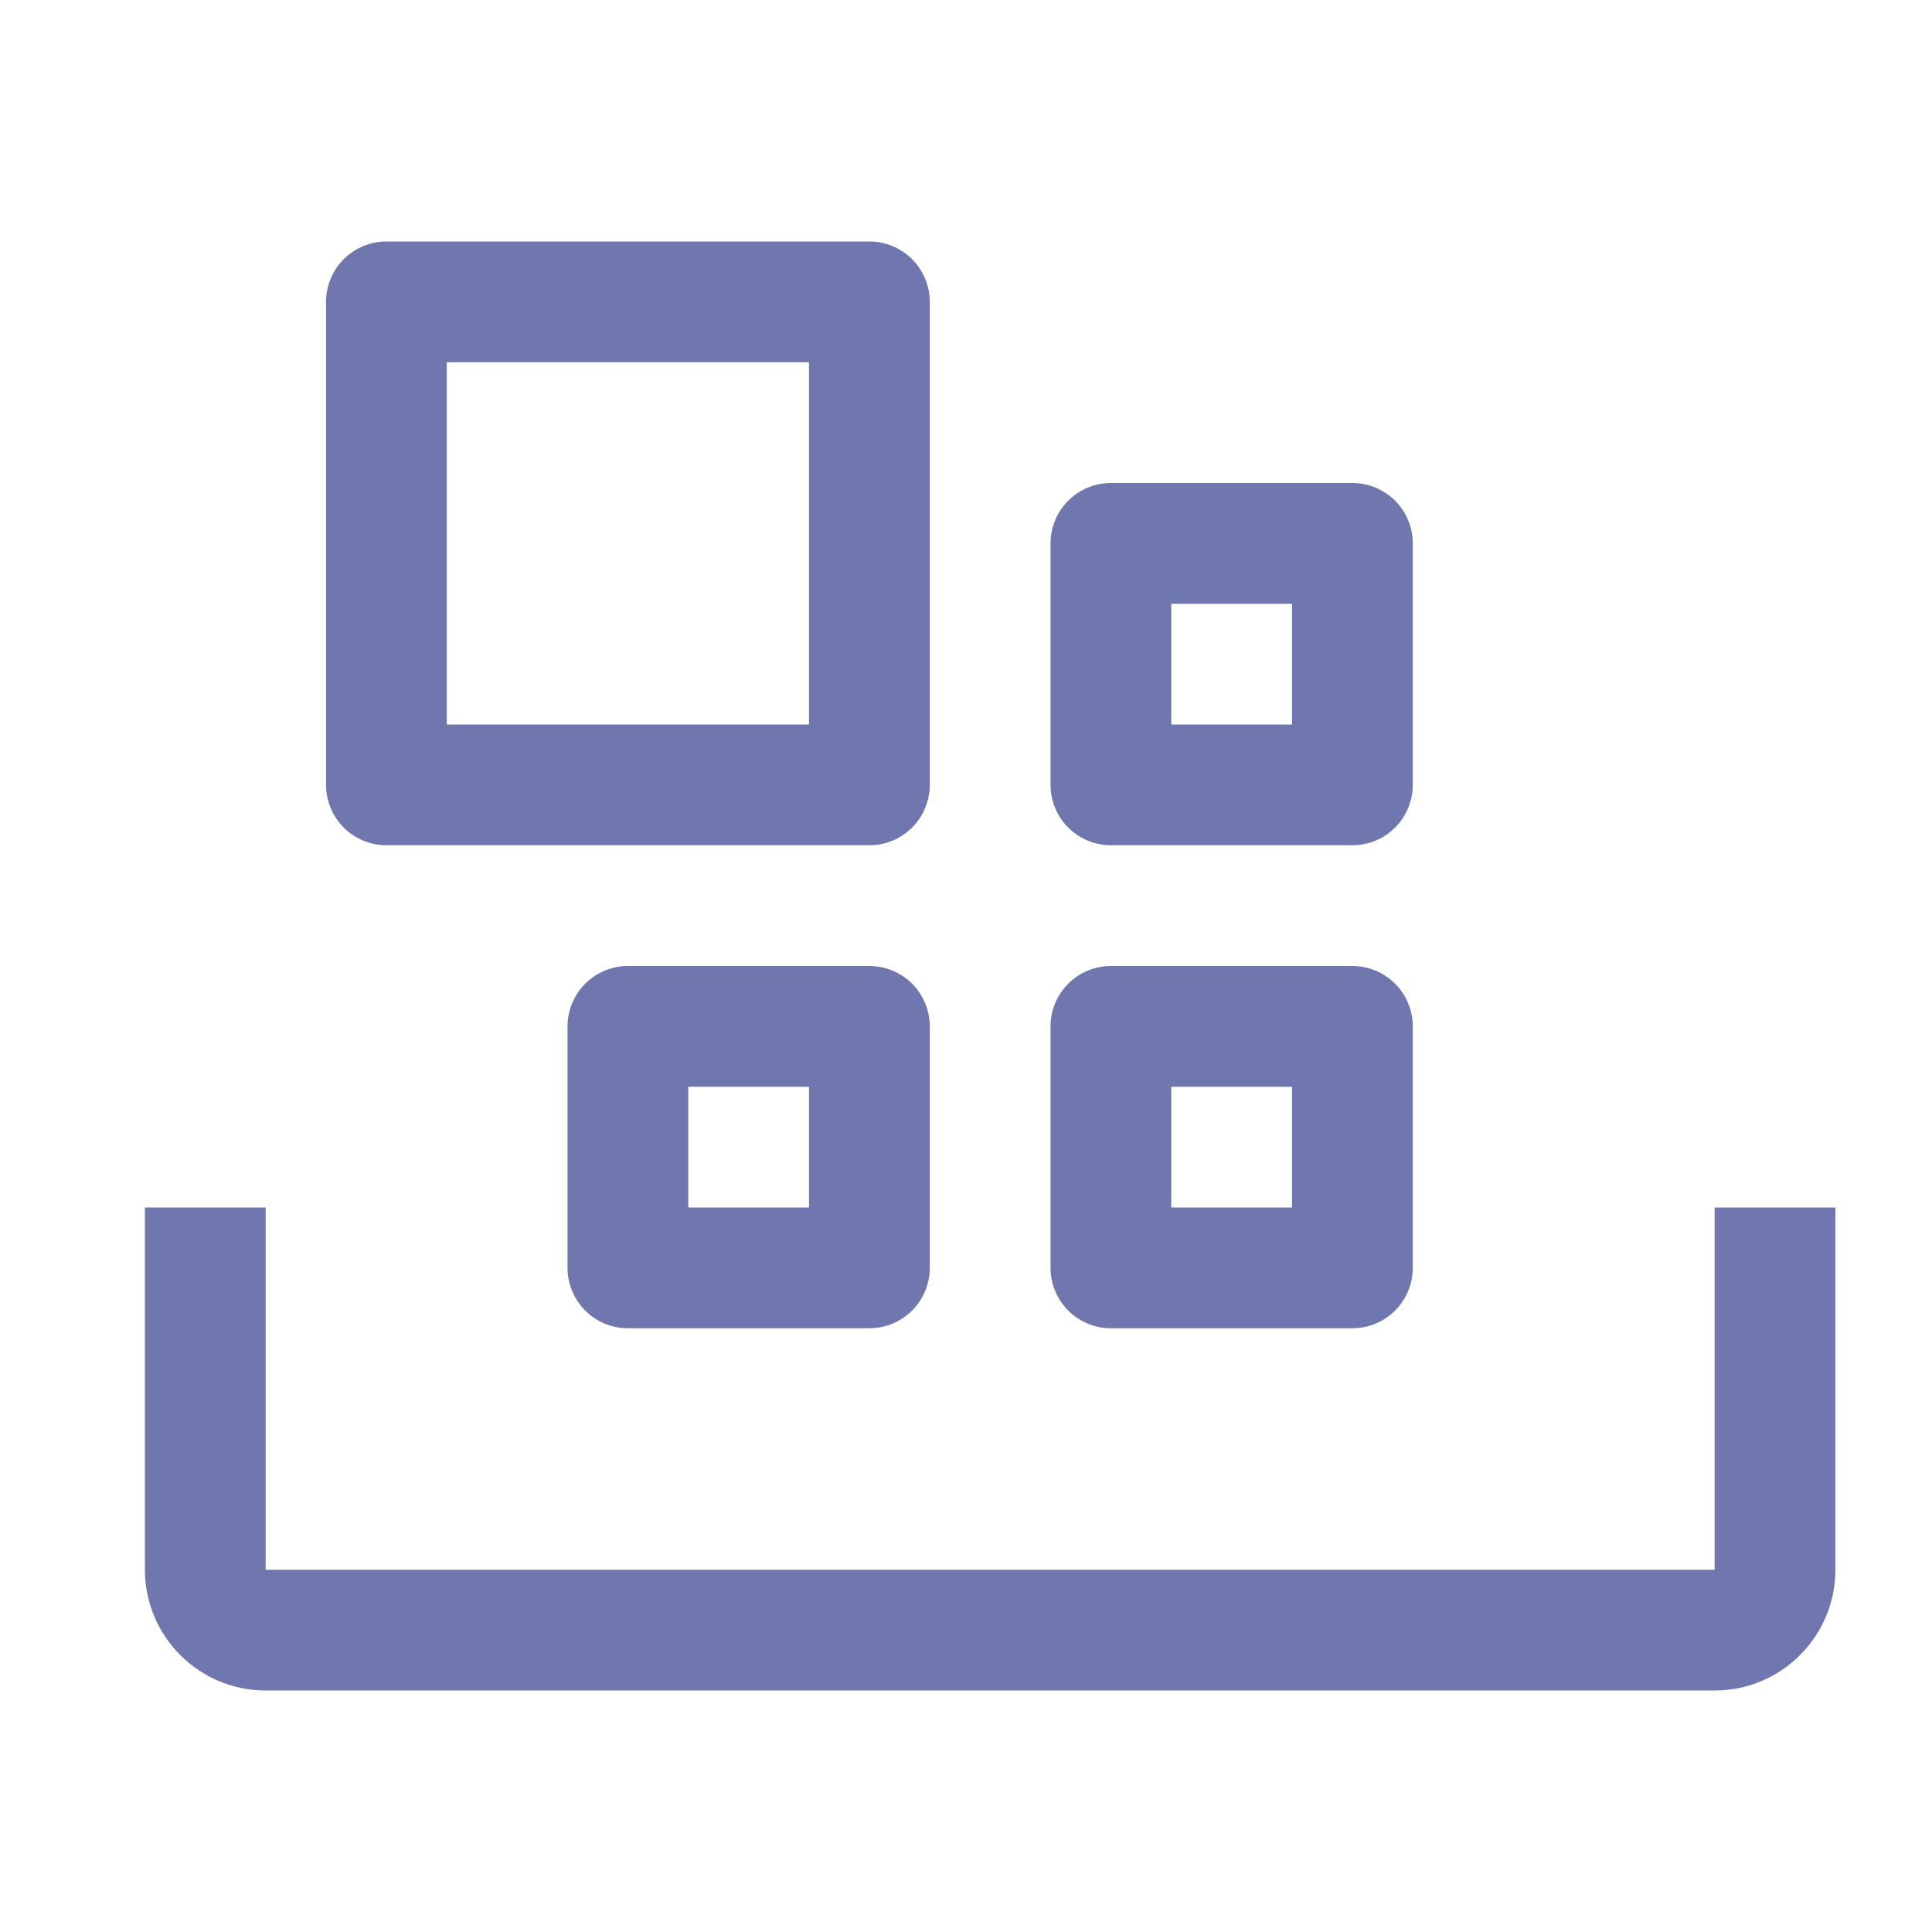
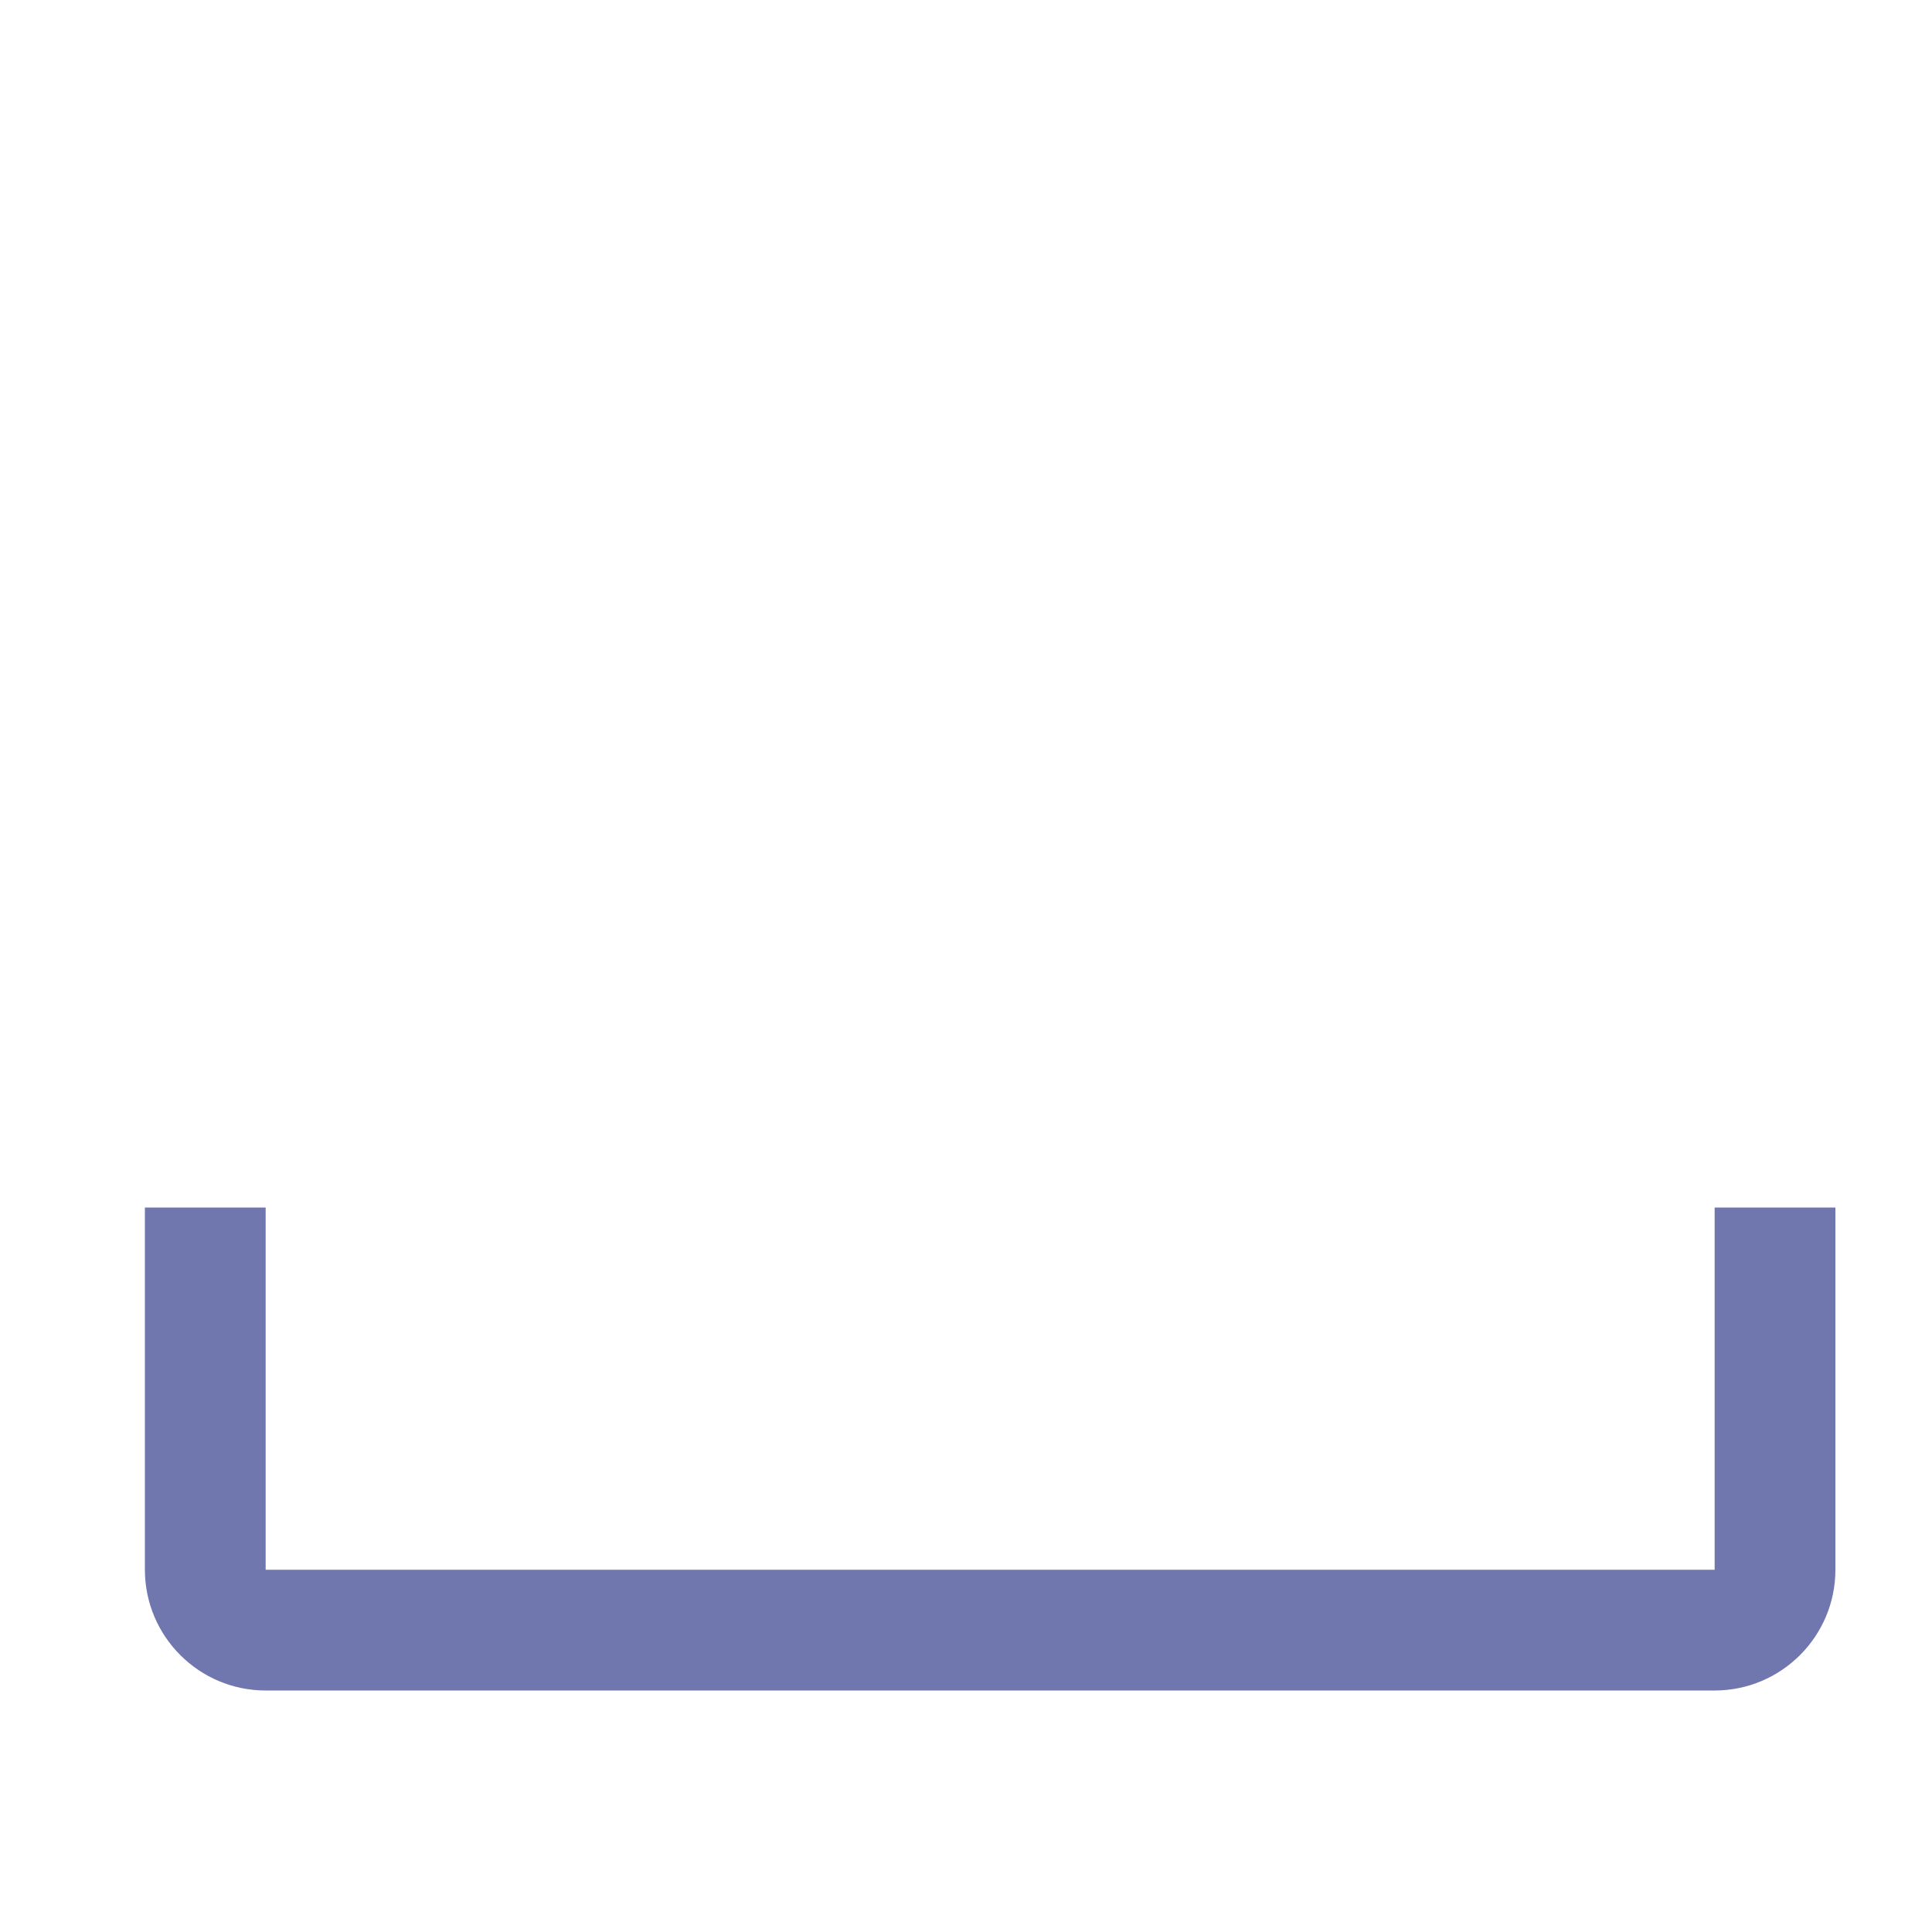
<svg xmlns="http://www.w3.org/2000/svg" width="40" height="40" viewBox="0 0 40 40" fill="none">
  <path d="M35.5 35H5.5C4.121 35 3 33.879 3 32.5V25H5.5V32.5H35.5V25H38V32.5C38 33.879 36.879 35 35.5 35Z" fill="#7077AF" />
-   <path d="M21.75 21.25V26.25C21.75 26.581 21.882 26.899 22.116 27.134C22.351 27.368 22.669 27.5 23 27.5H28C28.331 27.5 28.649 27.368 28.884 27.134C29.118 26.899 29.25 26.581 29.25 26.25V21.25C29.25 20.919 29.118 20.601 28.884 20.366C28.649 20.132 28.331 20 28 20H23C22.669 20 22.351 20.132 22.116 20.366C21.882 20.601 21.75 20.919 21.75 21.25ZM24.25 22.5H26.75V25H24.25V22.5ZM11.75 21.25V26.25C11.75 26.581 11.882 26.899 12.116 27.134C12.351 27.368 12.668 27.5 13 27.5H18C18.331 27.5 18.649 27.368 18.884 27.134C19.118 26.899 19.25 26.581 19.25 26.25V21.25C19.25 20.919 19.118 20.601 18.884 20.366C18.649 20.132 18.331 20 18 20H13C12.668 20 12.351 20.132 12.116 20.366C11.882 20.601 11.75 20.919 11.75 21.25ZM14.25 22.5H16.75V25H14.25V22.5ZM21.75 11.25V16.25C21.75 16.581 21.882 16.899 22.116 17.134C22.351 17.368 22.669 17.5 23 17.5H28C28.331 17.5 28.649 17.368 28.884 17.134C29.118 16.899 29.25 16.581 29.25 16.25V11.25C29.25 10.918 29.118 10.601 28.884 10.366C28.649 10.132 28.331 10 28 10H23C22.669 10 22.351 10.132 22.116 10.366C21.882 10.601 21.75 10.918 21.75 11.25ZM24.25 12.5H26.75V15H24.25V12.5ZM6.75 6.25V16.25C6.75 16.581 6.882 16.899 7.116 17.134C7.351 17.368 7.668 17.5 8 17.5H18C18.331 17.5 18.649 17.368 18.884 17.134C19.118 16.899 19.25 16.581 19.25 16.25V6.25C19.25 5.918 19.118 5.601 18.884 5.366C18.649 5.132 18.331 5 18 5H8C7.668 5 7.351 5.132 7.116 5.366C6.882 5.601 6.75 5.918 6.75 6.25ZM9.25 7.5H16.75V15H9.25V7.5Z" fill="#7077AF" />
</svg>